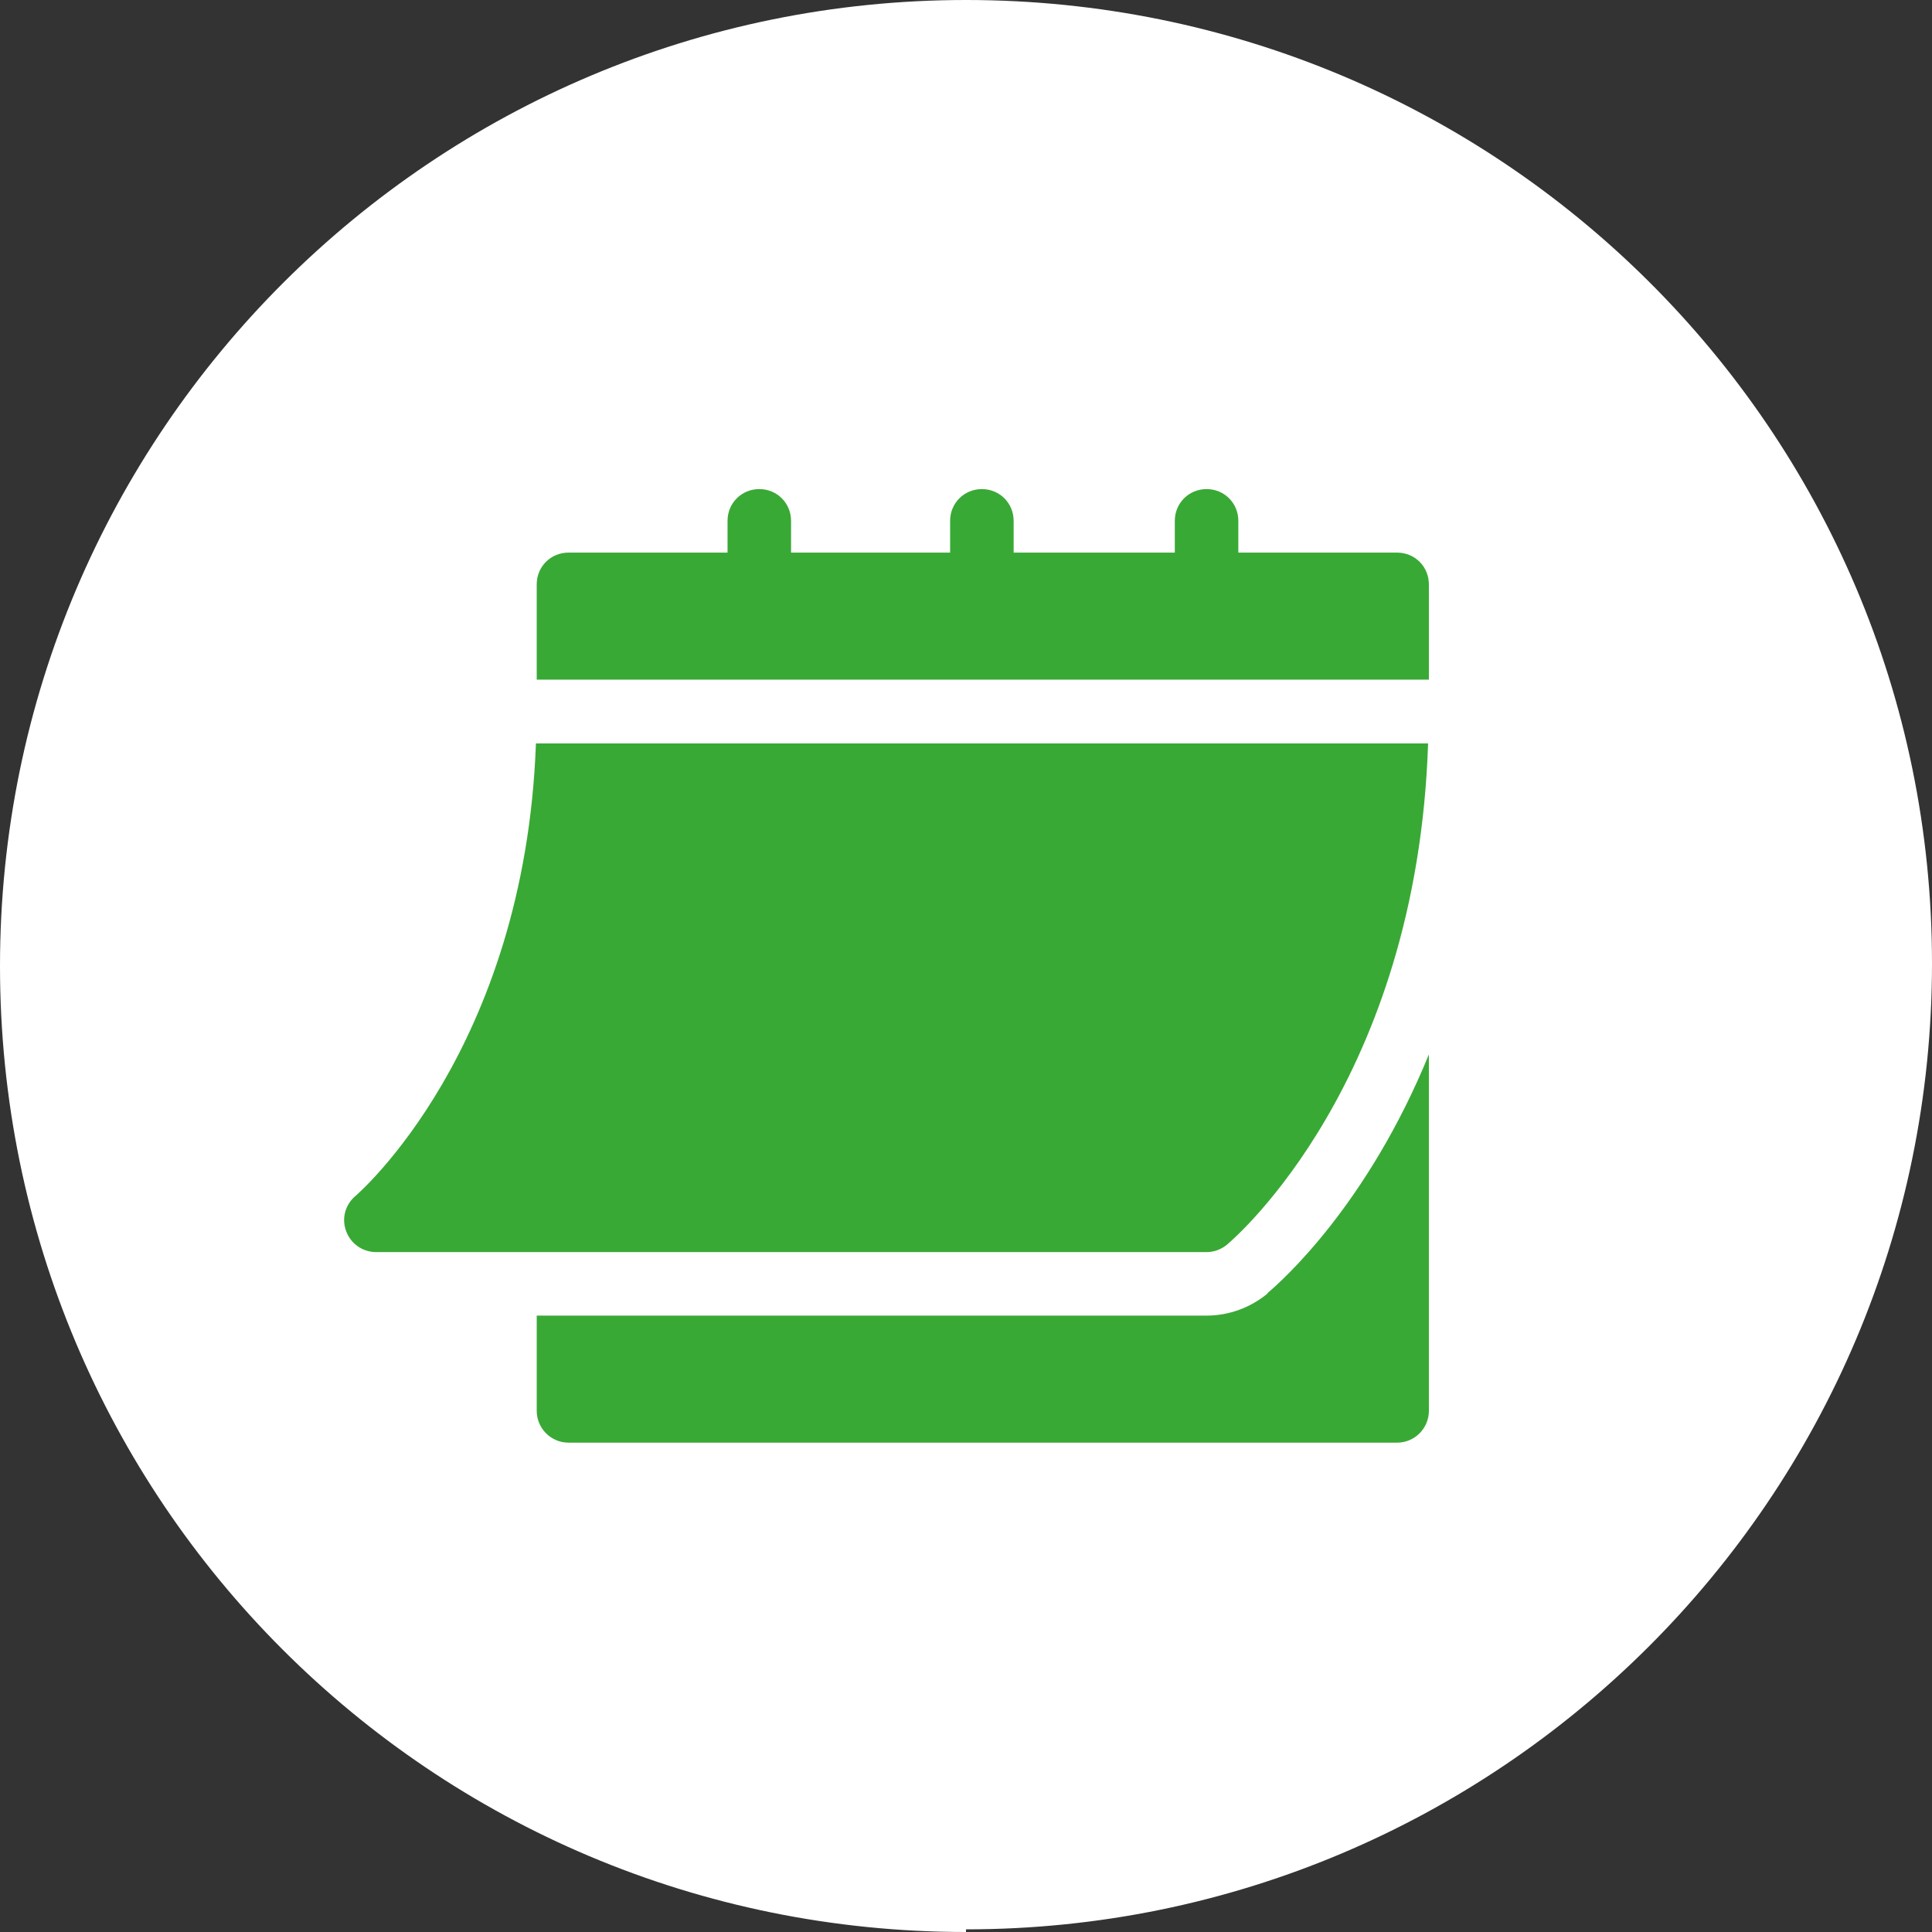
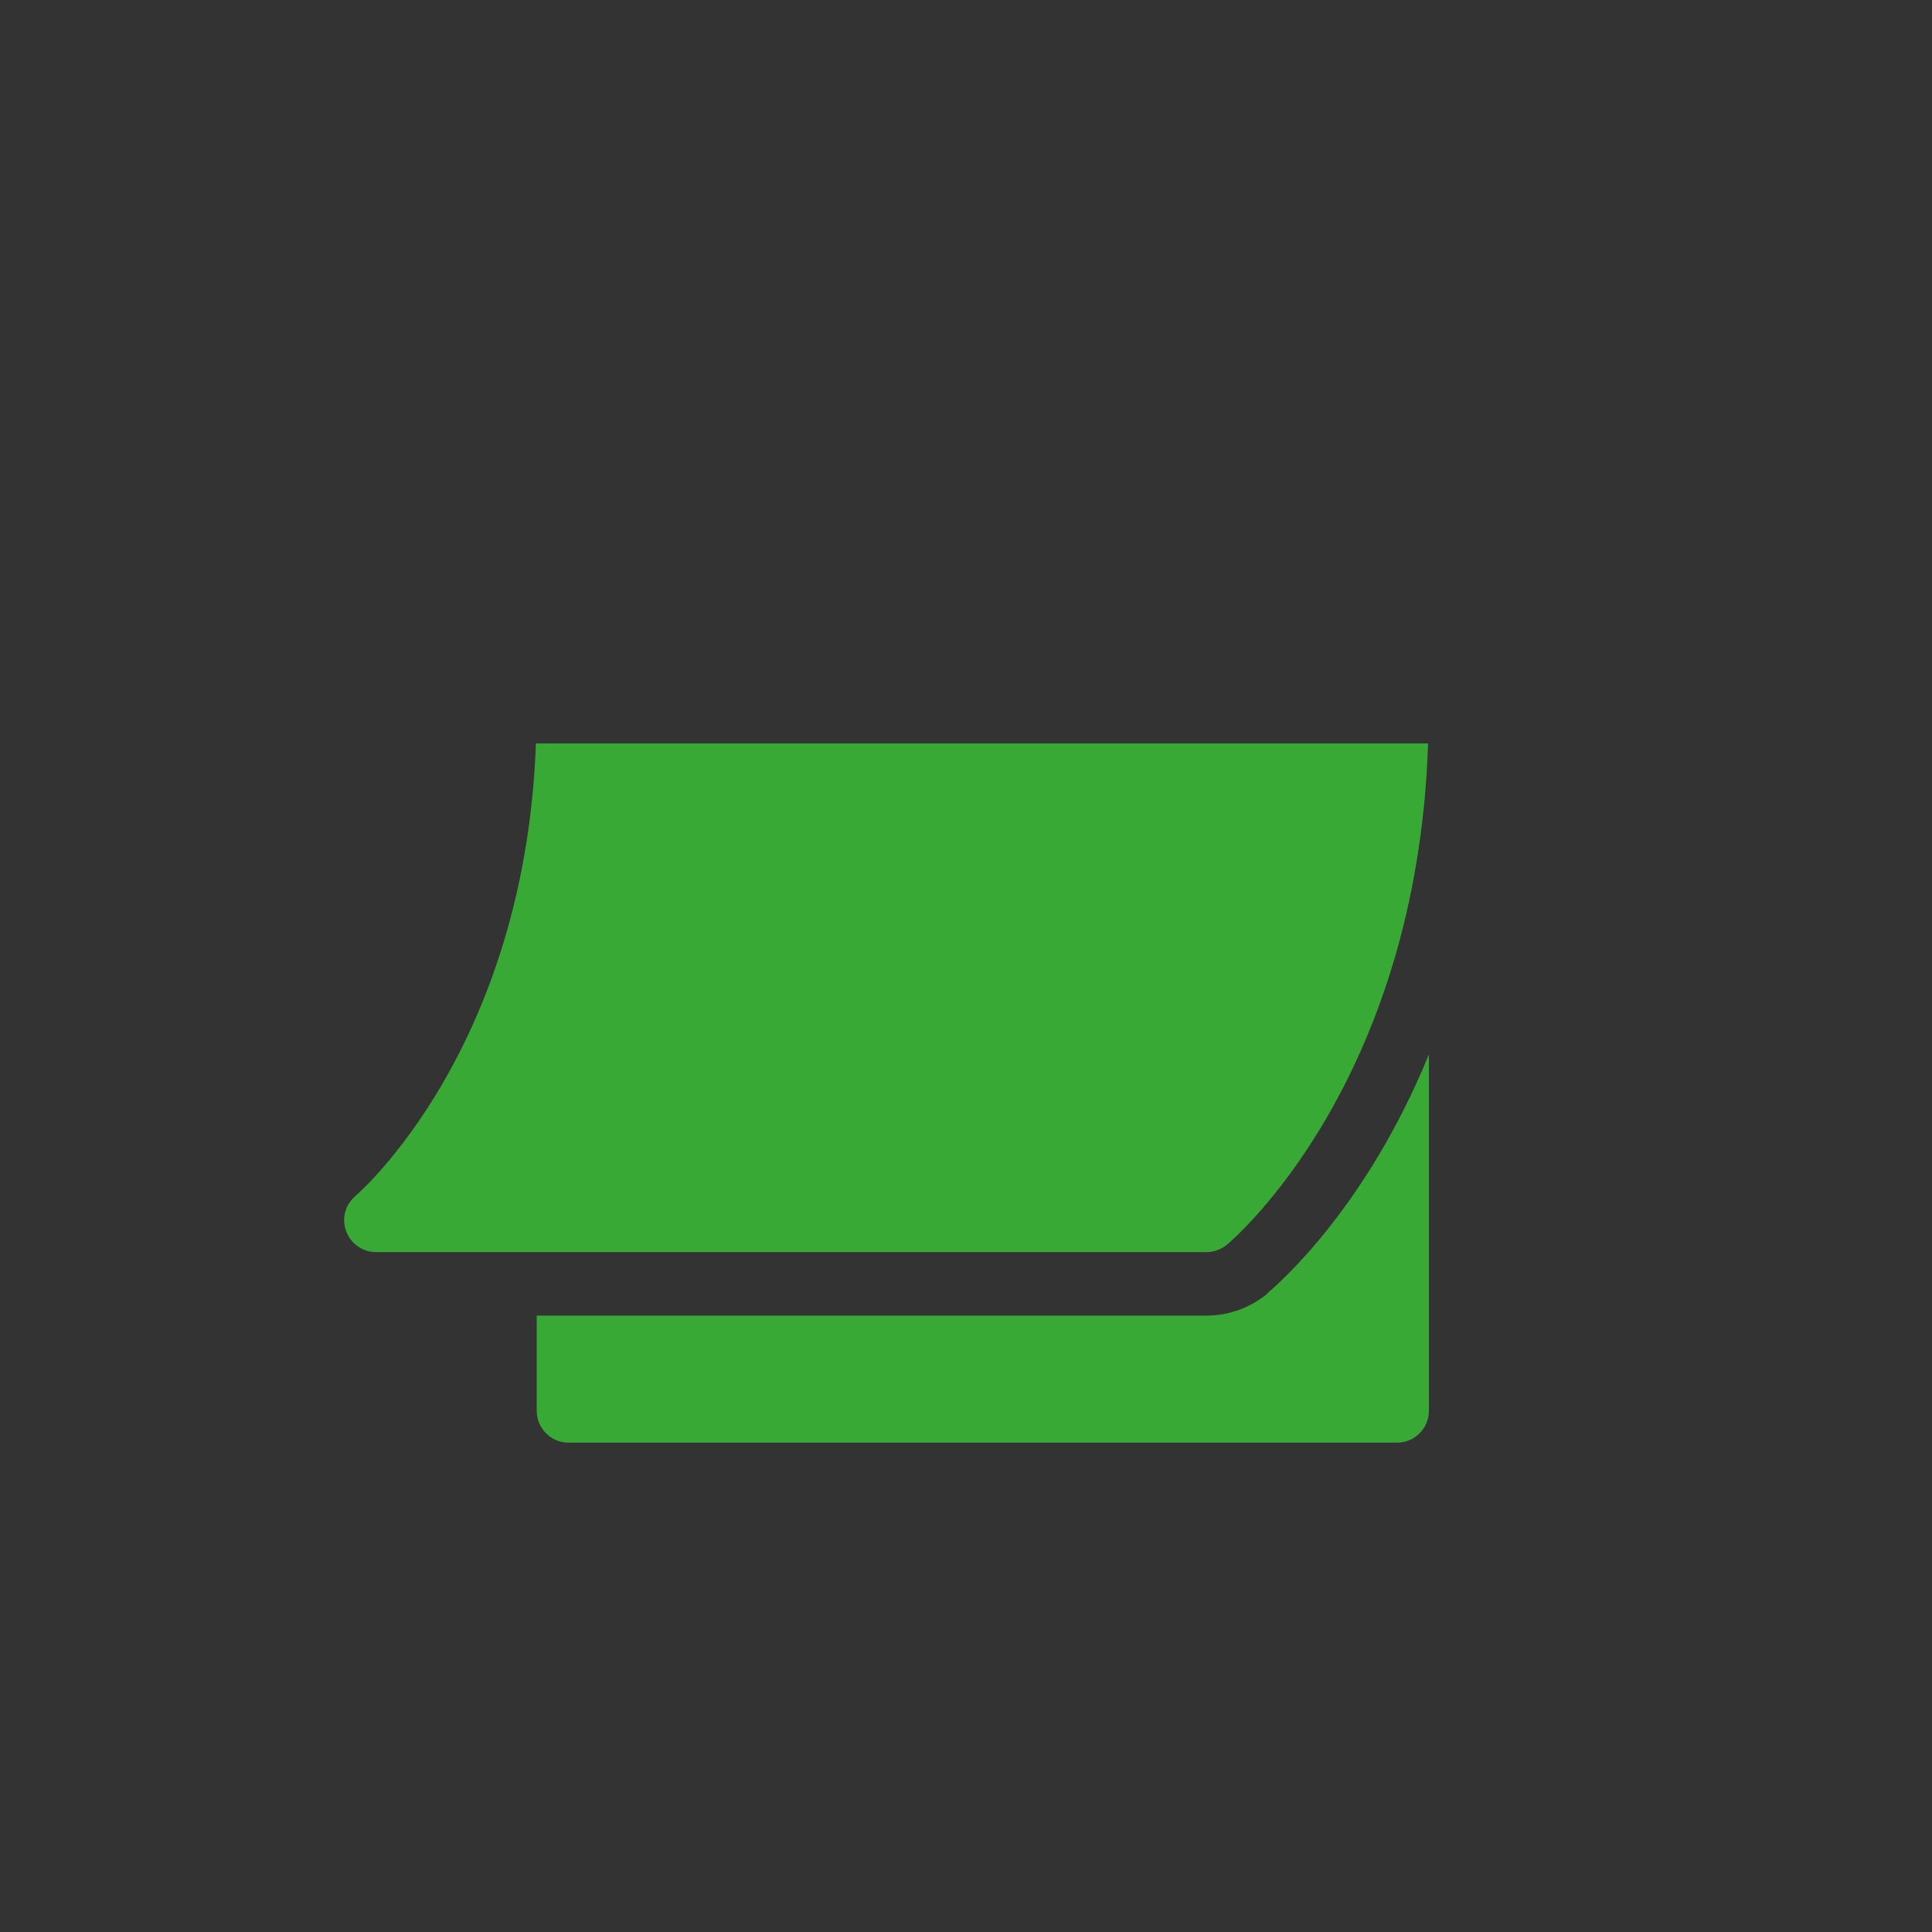
<svg xmlns="http://www.w3.org/2000/svg" id="Layer_1" viewBox="0 0 73 73">
  <rect x="0" y="0" width="73" height="73" fill="#333333" stroke="none" />
  <defs>
    <style>.cls-1{fill:#fff;}.cls-2{fill:#39a935;}</style>
  </defs>
  <g id="Layer_1-2">
-     <path class="cls-1" d="M36.5,72.9c20.1,0,36.5-16.3,36.5-36.5S56.6,0,36.5,0,0,16.3,0,36.5s16.3,36.5,36.5,36.5" />
-   </g>
+     </g>
  <path class="cls-2" d="M14.2,47.31h31.39c.28,0,.55-.1.77-.28.3-.25,7.18-6.17,7.6-18.94H20.25c-.42,11.59-6.75,17.04-6.82,17.1-.39.33-.53.86-.35,1.33.17.47.62.79,1.13.79Z" />
-   <path class="cls-2" d="M52.8,20.88h-6.01v-1.2c0-.67-.53-1.2-1.2-1.2s-1.2.53-1.2,1.2v1.2h-6.09v-1.2c0-.67-.53-1.2-1.2-1.2s-1.2.53-1.2,1.2v1.2h-6.01v-1.2c0-.67-.53-1.2-1.2-1.2s-1.2.53-1.2,1.2v1.2h-6.01c-.67,0-1.2.53-1.2,1.2v3.6h33.71v-3.6c0-.67-.53-1.2-1.2-1.2Z" />
  <path class="cls-2" d="M47.9,48.87c-.65.54-1.47.84-2.31.84h-25.31v3.6c0,.66.54,1.2,1.2,1.2h31.31c.66,0,1.2-.54,1.2-1.2v-13.47c-2.32,5.68-5.55,8.56-6.1,9.02Z" />
</svg>